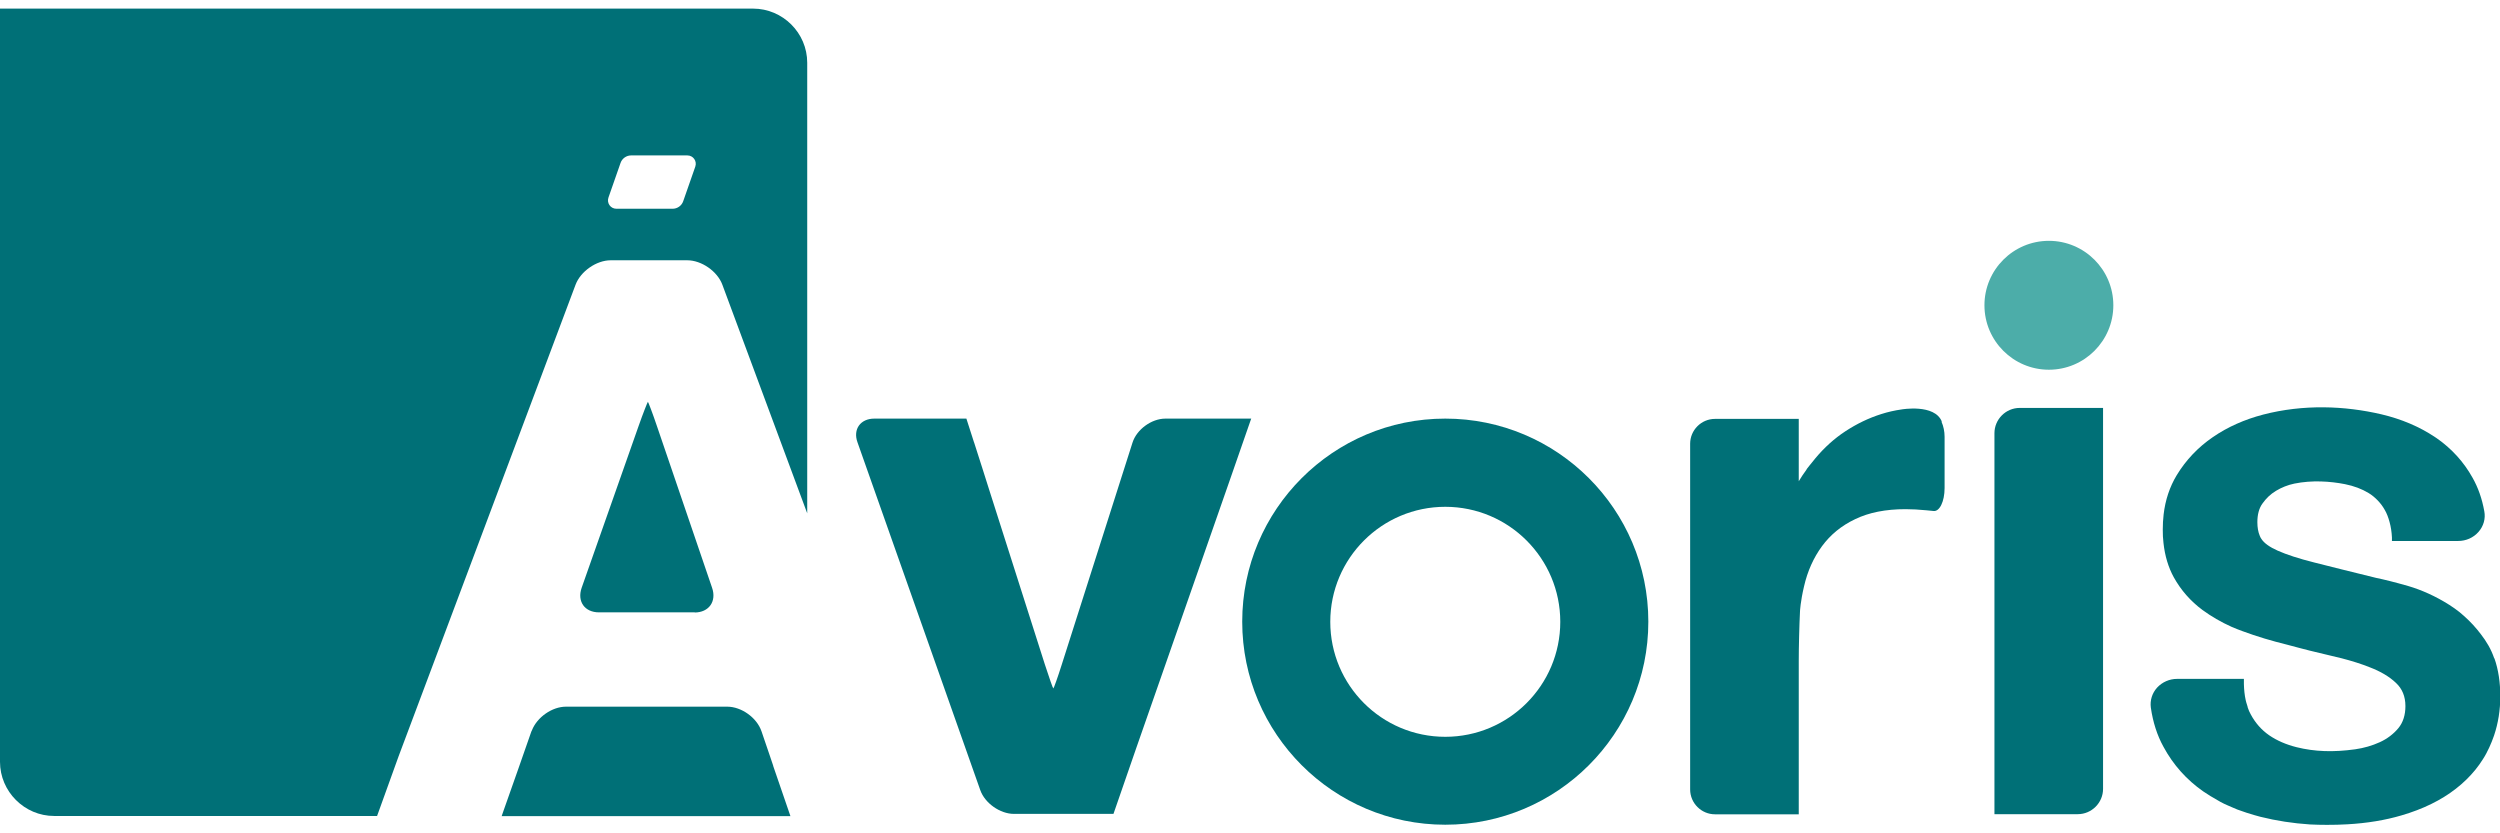
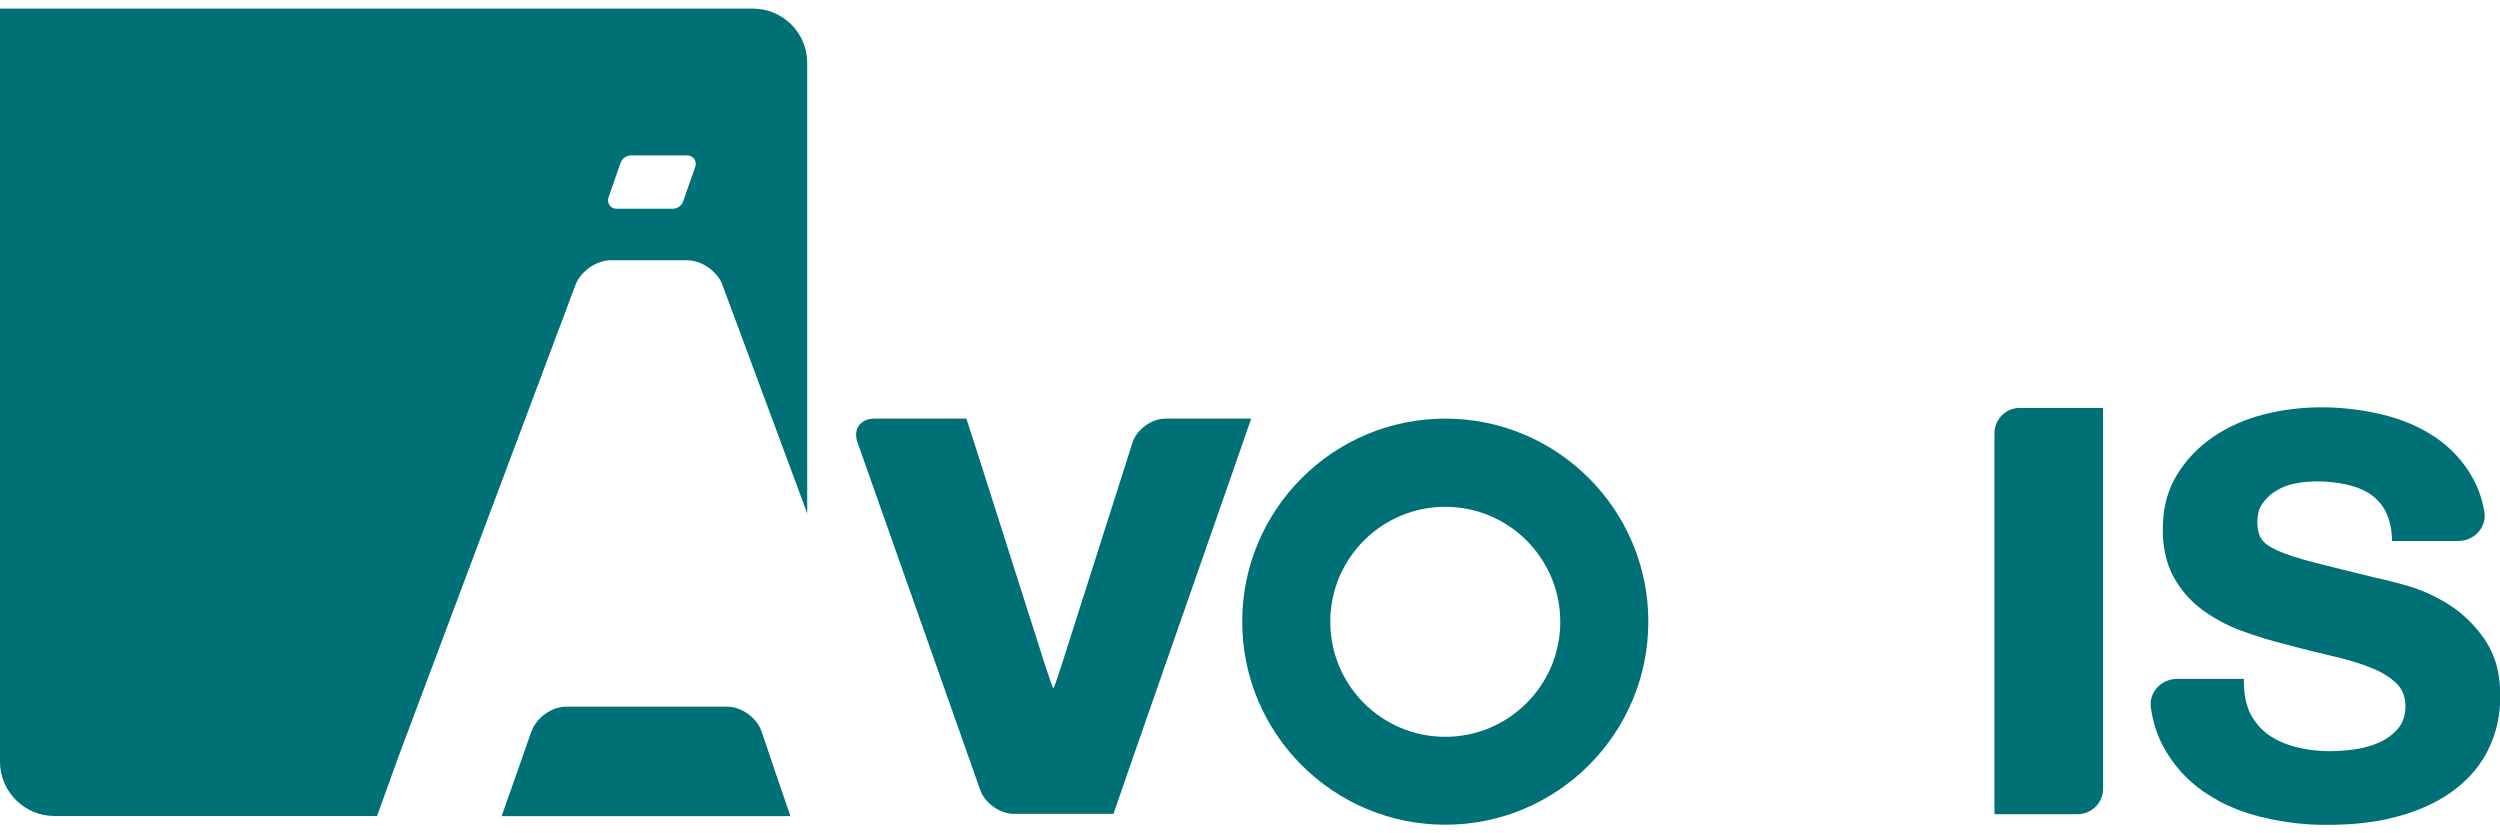
<svg xmlns="http://www.w3.org/2000/svg" id="Layer_1" viewBox="0 0 180 60">
  <defs>
    <style>.cls-1{fill:#4cada9;}.cls-2{fill-rule:evenodd;}.cls-2,.cls-3{fill:#007077;}</style>
  </defs>
-   <path class="cls-1" d="M147.52,26.62c2.56,0,4.64-2.08,4.64-4.64s-2.08-4.64-4.64-4.64-4.64,2.08-4.64,4.64,2.08,4.64,4.64,4.64Z" />
  <path class="cls-3" d="M104.06,30.14c-8.07,0-14.62,6.55-14.62,14.62s6.55,14.62,14.62,14.62,14.62-6.55,14.62-14.62-6.55-14.62-14.62-14.62ZM104.06,53.05c-4.58,0-8.28-3.71-8.28-8.28s3.71-8.28,8.28-8.28,8.28,3.71,8.28,8.28-3.71,8.28-8.28,8.28Z" />
-   <path class="cls-3" d="M139.81,30.35h0c-.52-1.29-2.9-.87-2.9-.87h0c-.49.07-.98.18-1.45.33-.92.29-1.78.71-2.59,1.24-.81.53-1.52,1.18-2.15,1.93-.06.08-.12.14-.17.21,0,0-.1.12-.26.32-.19.23-.24.31-.24.33-.17.23-.37.52-.54.81v-4.49h-6.03c-.99,0-1.79.81-1.79,1.79v24.89c0,.99.81,1.79,1.79,1.79h6.03v-11.04c0-.99.04-2.59.09-3.58,0,0,.03-.69.29-1.79.25-1.1.69-2.07,1.29-2.89.61-.83,1.4-1.48,2.39-1.95.99-.48,2.2-.72,3.63-.72.48,0,.97.03,1.49.08l.51.05c.44.07.81-.67.81-1.65v-3.69c0-.39-.08-.76-.22-1.08h0Z" />
  <path class="cls-3" d="M149.61,29.37h-4.19c-1,0-1.82.82-1.82,1.82v27.43h6c1,0,1.82-.82,1.82-1.82v-27.43h-1.82,0Z" />
  <path class="cls-3" d="M90.1,30.14h-6.19c-1,0-2.07.78-2.37,1.73l-5.09,15.97c-.3.95-.58,1.73-.61,1.73s-.3-.78-.61-1.73l-4.01-12.58-.45-1.42-.63-1.97s-.01-.03-.02-.05l-.54-1.68h-6.63c-1,0-1.55.77-1.21,1.71l8.84,25.04c.33.94,1.43,1.71,2.42,1.71h7.17l1.63-4.71,6.76-19.36,1.53-4.4h0Z" />
-   <path class="cls-3" d="M50.01,44.1c1.03,0,1.6-.8,1.26-1.78l-3.96-11.61c-.33-.98-.64-1.78-.66-1.78s-.34.8-.68,1.77l-4.09,11.62c-.34.98.21,1.77,1.25,1.77h6.9Z" />
  <path class="cls-3" d="M55.67,55.13l-.24-.71-.6-1.76c-.33-.98-1.44-1.78-2.47-1.78h-11.61c-1,0-2.08.76-2.45,1.7,0,.03-.03.05-.04.08l-.94,2.69-1.09,3.09-.11.32h20.79l-1.24-3.61h0Z" />
  <path class="cls-2" d="M0,.62h54.22c2.14,0,3.9,1.75,3.9,3.9v32.44l-6.11-16.46c-.36-.97-1.5-1.76-2.53-1.76h-5.51c-1.03,0-2.17.8-2.53,1.76l-12.74,33.95-1.55,4.3H3.9c-2.14,0-3.9-1.76-3.9-3.9V.62ZM45.44,11.19c-.34,0-.65.22-.76.54l-.87,2.49c-.14.4.15.81.57.81h4.05c.34,0,.65-.22.76-.54l.87-2.49c.14-.4-.15-.81-.57-.81h-4.05Z" />
  <path class="cls-3" d="M179.58,47.39c-.11-.32-.25-.63-.41-.91-.08-.14-.17-.28-.26-.42-.18-.26-.37-.51-.56-.74-.39-.47-.83-.89-1.28-1.26-.23-.18-.47-.35-.72-.51-.98-.62-1.98-1.07-2.97-1.36-.98-.28-1.75-.47-2.29-.58-1.84-.45-3.32-.82-4.46-1.11-1.12-.28-2-.57-2.63-.85-.59-.26-.99-.55-1.18-.85-.05-.07-.09-.15-.12-.23-.11-.26-.17-.59-.17-.97,0-.55.12-1.01.37-1.35.13-.18.27-.35.43-.5.16-.15.34-.29.54-.41.4-.24.84-.42,1.32-.52,1.28-.26,2.58-.17,3.65.04.64.13,1.21.34,1.7.64.12.07.23.15.34.24.21.17.41.38.58.6.08.12.17.23.24.37.15.25.26.55.35.88.09.33.15.7.17,1.11v.25h4.77c.56,0,1.09-.23,1.46-.65.37-.42.52-.96.42-1.49-.16-.89-.44-1.7-.85-2.42-.63-1.13-1.5-2.09-2.58-2.84l-.12-.08c-1.12-.75-2.42-1.3-3.86-1.64-2.66-.62-5.62-.73-8.51.02-1.34.35-2.56.89-3.62,1.62-1.07.73-1.95,1.66-2.61,2.75-.5.83-.82,1.78-.94,2.83-.04.35-.06.71-.06,1.08,0,.33.01.65.05.96.1.93.35,1.76.74,2.47.52.94,1.22,1.73,2.07,2.36.63.46,1.33.87,2.09,1.21.25.11.51.21.78.31,1.05.39,2.13.71,3.23.98.54.15,1.07.28,1.6.42.53.13,1.06.26,1.58.38.26.06.51.12.75.18.73.19,1.4.4,2,.64.79.3,1.43.68,1.9,1.13.45.42.68.97.68,1.67,0,.64-.17,1.18-.51,1.59-.36.43-.81.77-1.34,1.01-.55.25-1.14.42-1.77.51-1.58.22-2.92.17-4.21-.15-.76-.19-1.43-.48-1.98-.86-.55-.38-1-.89-1.33-1.51-.08-.15-.16-.31-.21-.48,0-.03-.02-.06-.02-.09l-.04-.13c-.03-.1-.07-.21-.09-.32-.08-.36-.12-.75-.13-1.16v-.37h-4.81c-.55,0-1.07.23-1.44.63-.36.4-.52.92-.45,1.44.15,1.04.45,1.99.91,2.82.7,1.3,1.67,2.38,2.86,3.21.32.22.68.44,1.11.68l.12.07c.18.1.37.19.56.27.1.04.2.09.3.13.24.11.49.21.75.29.1.03.19.07.29.1.37.12.69.21.99.29,1.16.29,2.35.47,3.56.55.4.02.81.03,1.22.03.5,0,1-.01,1.48-.04,1.43-.08,2.74-.3,3.89-.64,1.55-.45,2.87-1.1,3.92-1.92.53-.41,1-.87,1.4-1.36.2-.25.39-.51.55-.77.17-.26.32-.55.45-.83.13-.28.25-.58.35-.87.3-.89.45-1.84.45-2.83s-.14-1.93-.42-2.72h0Z" />
</svg>